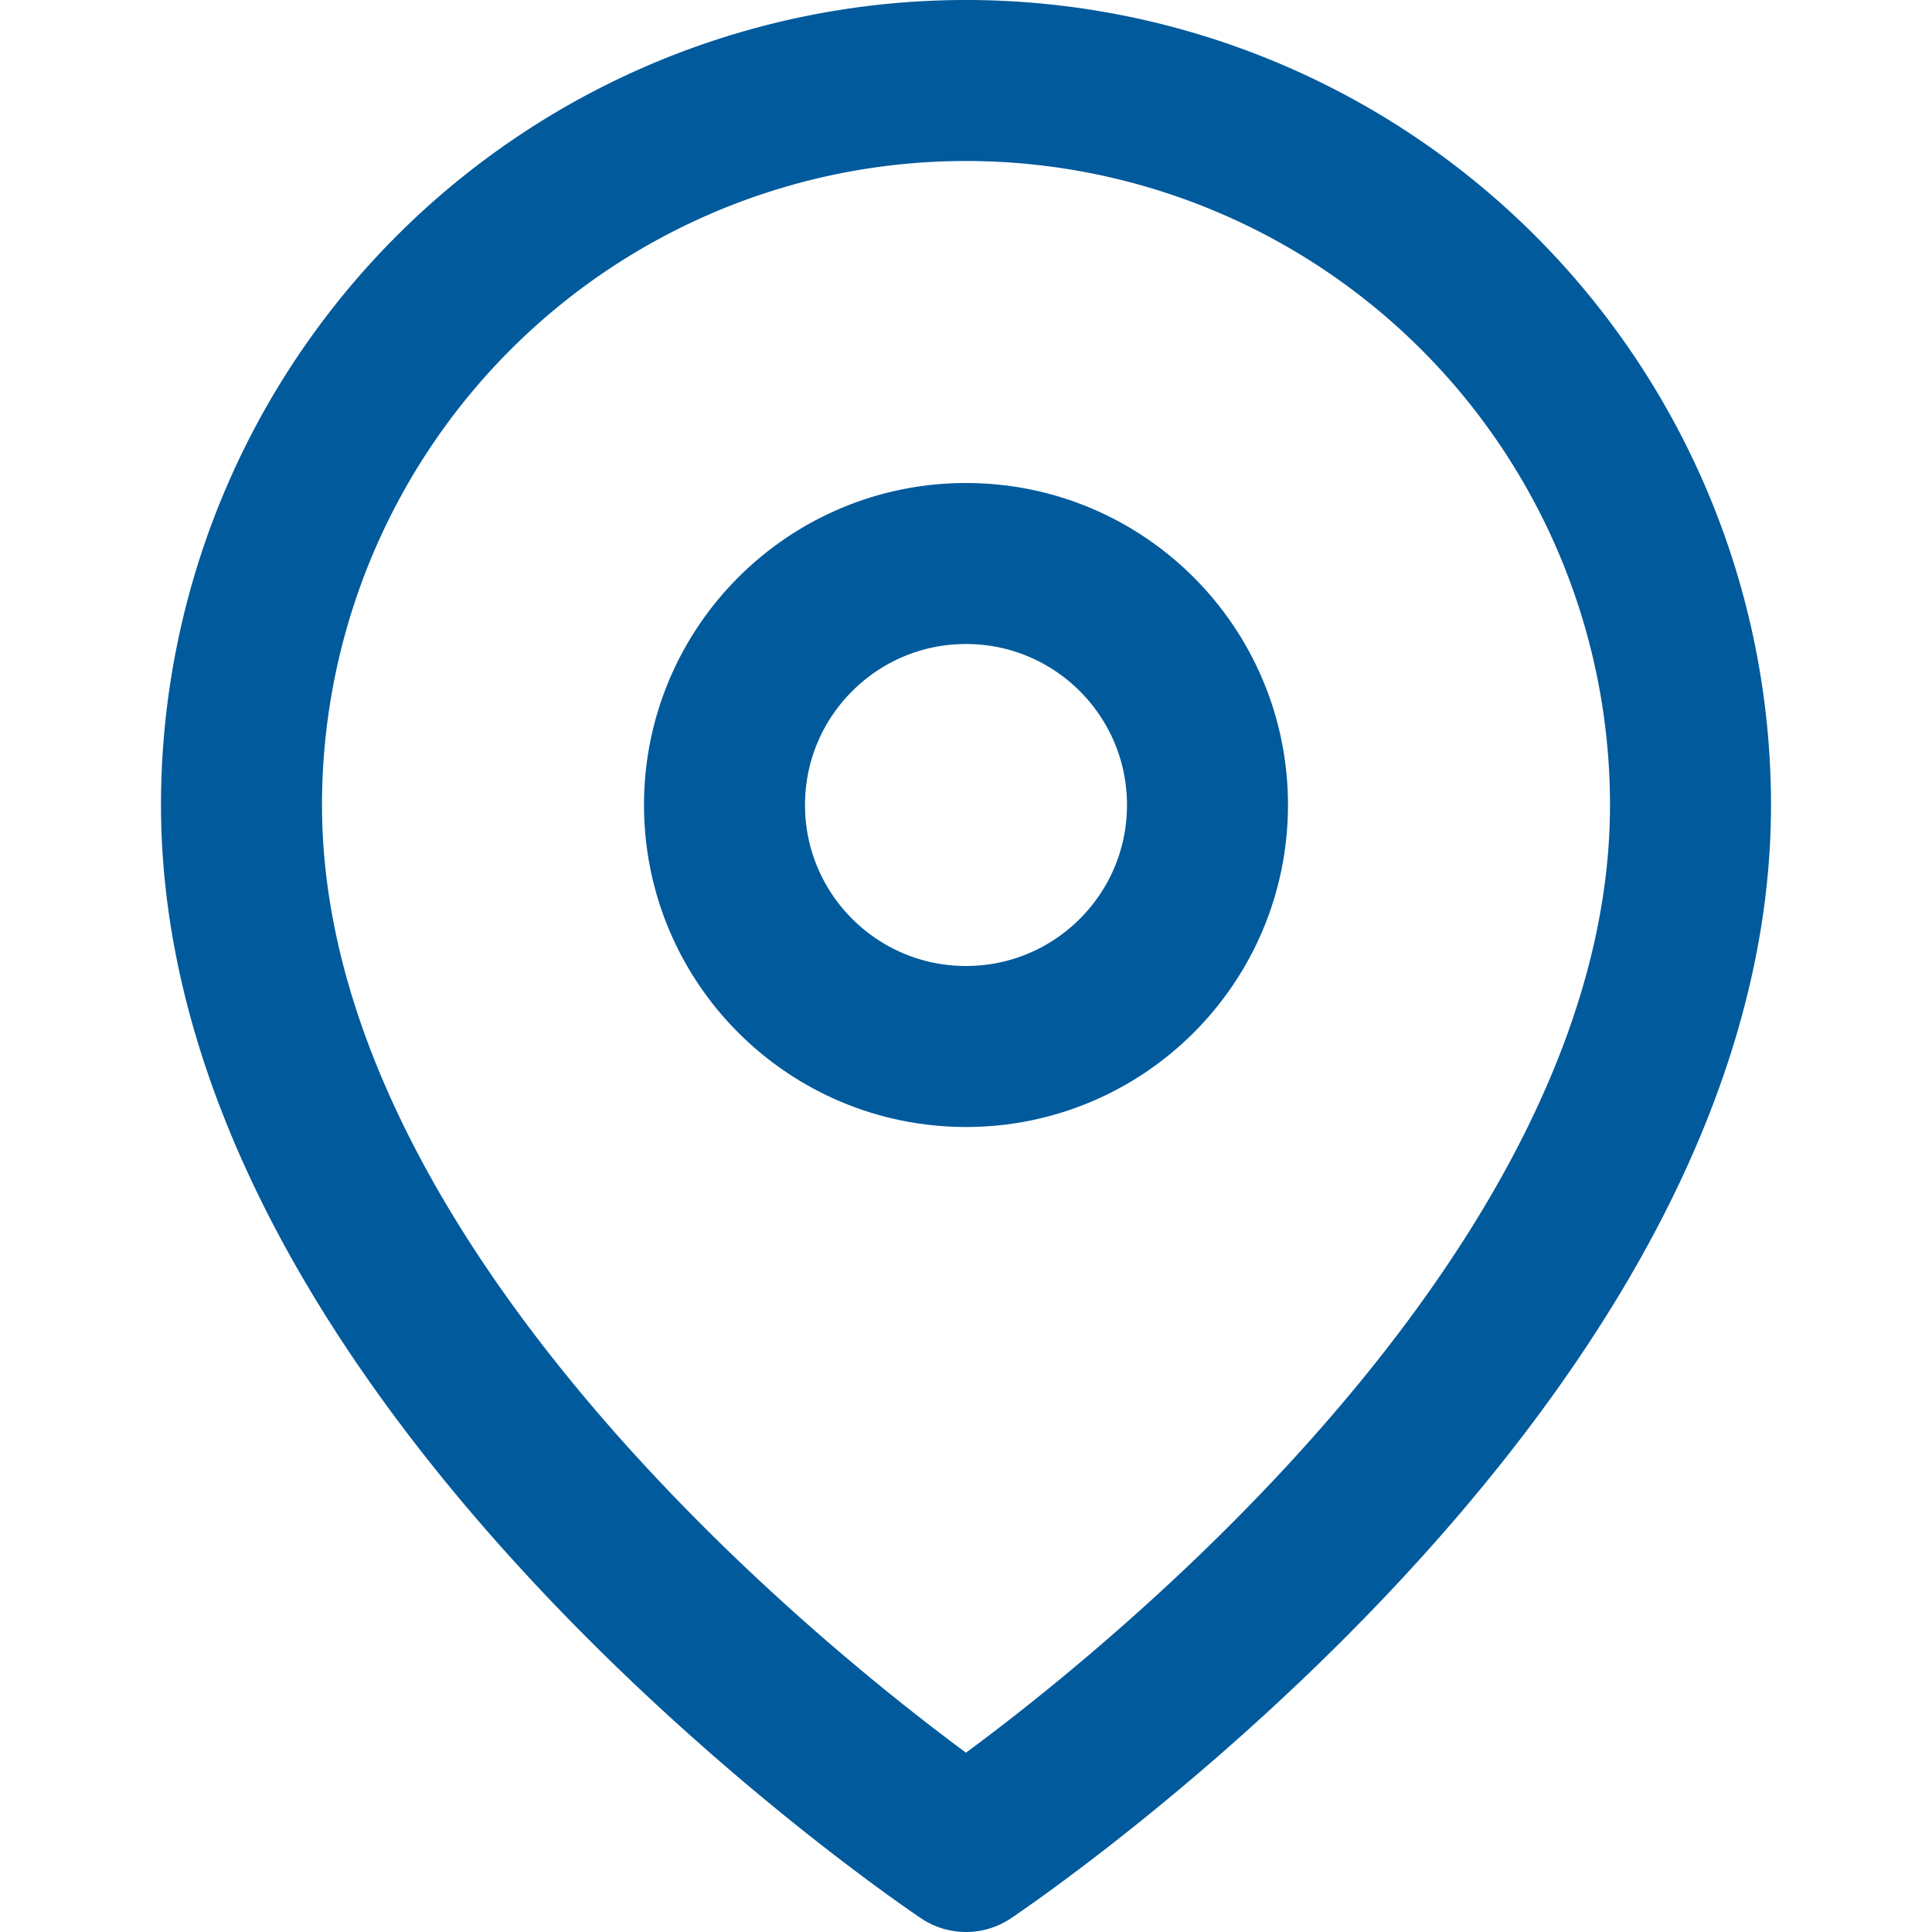
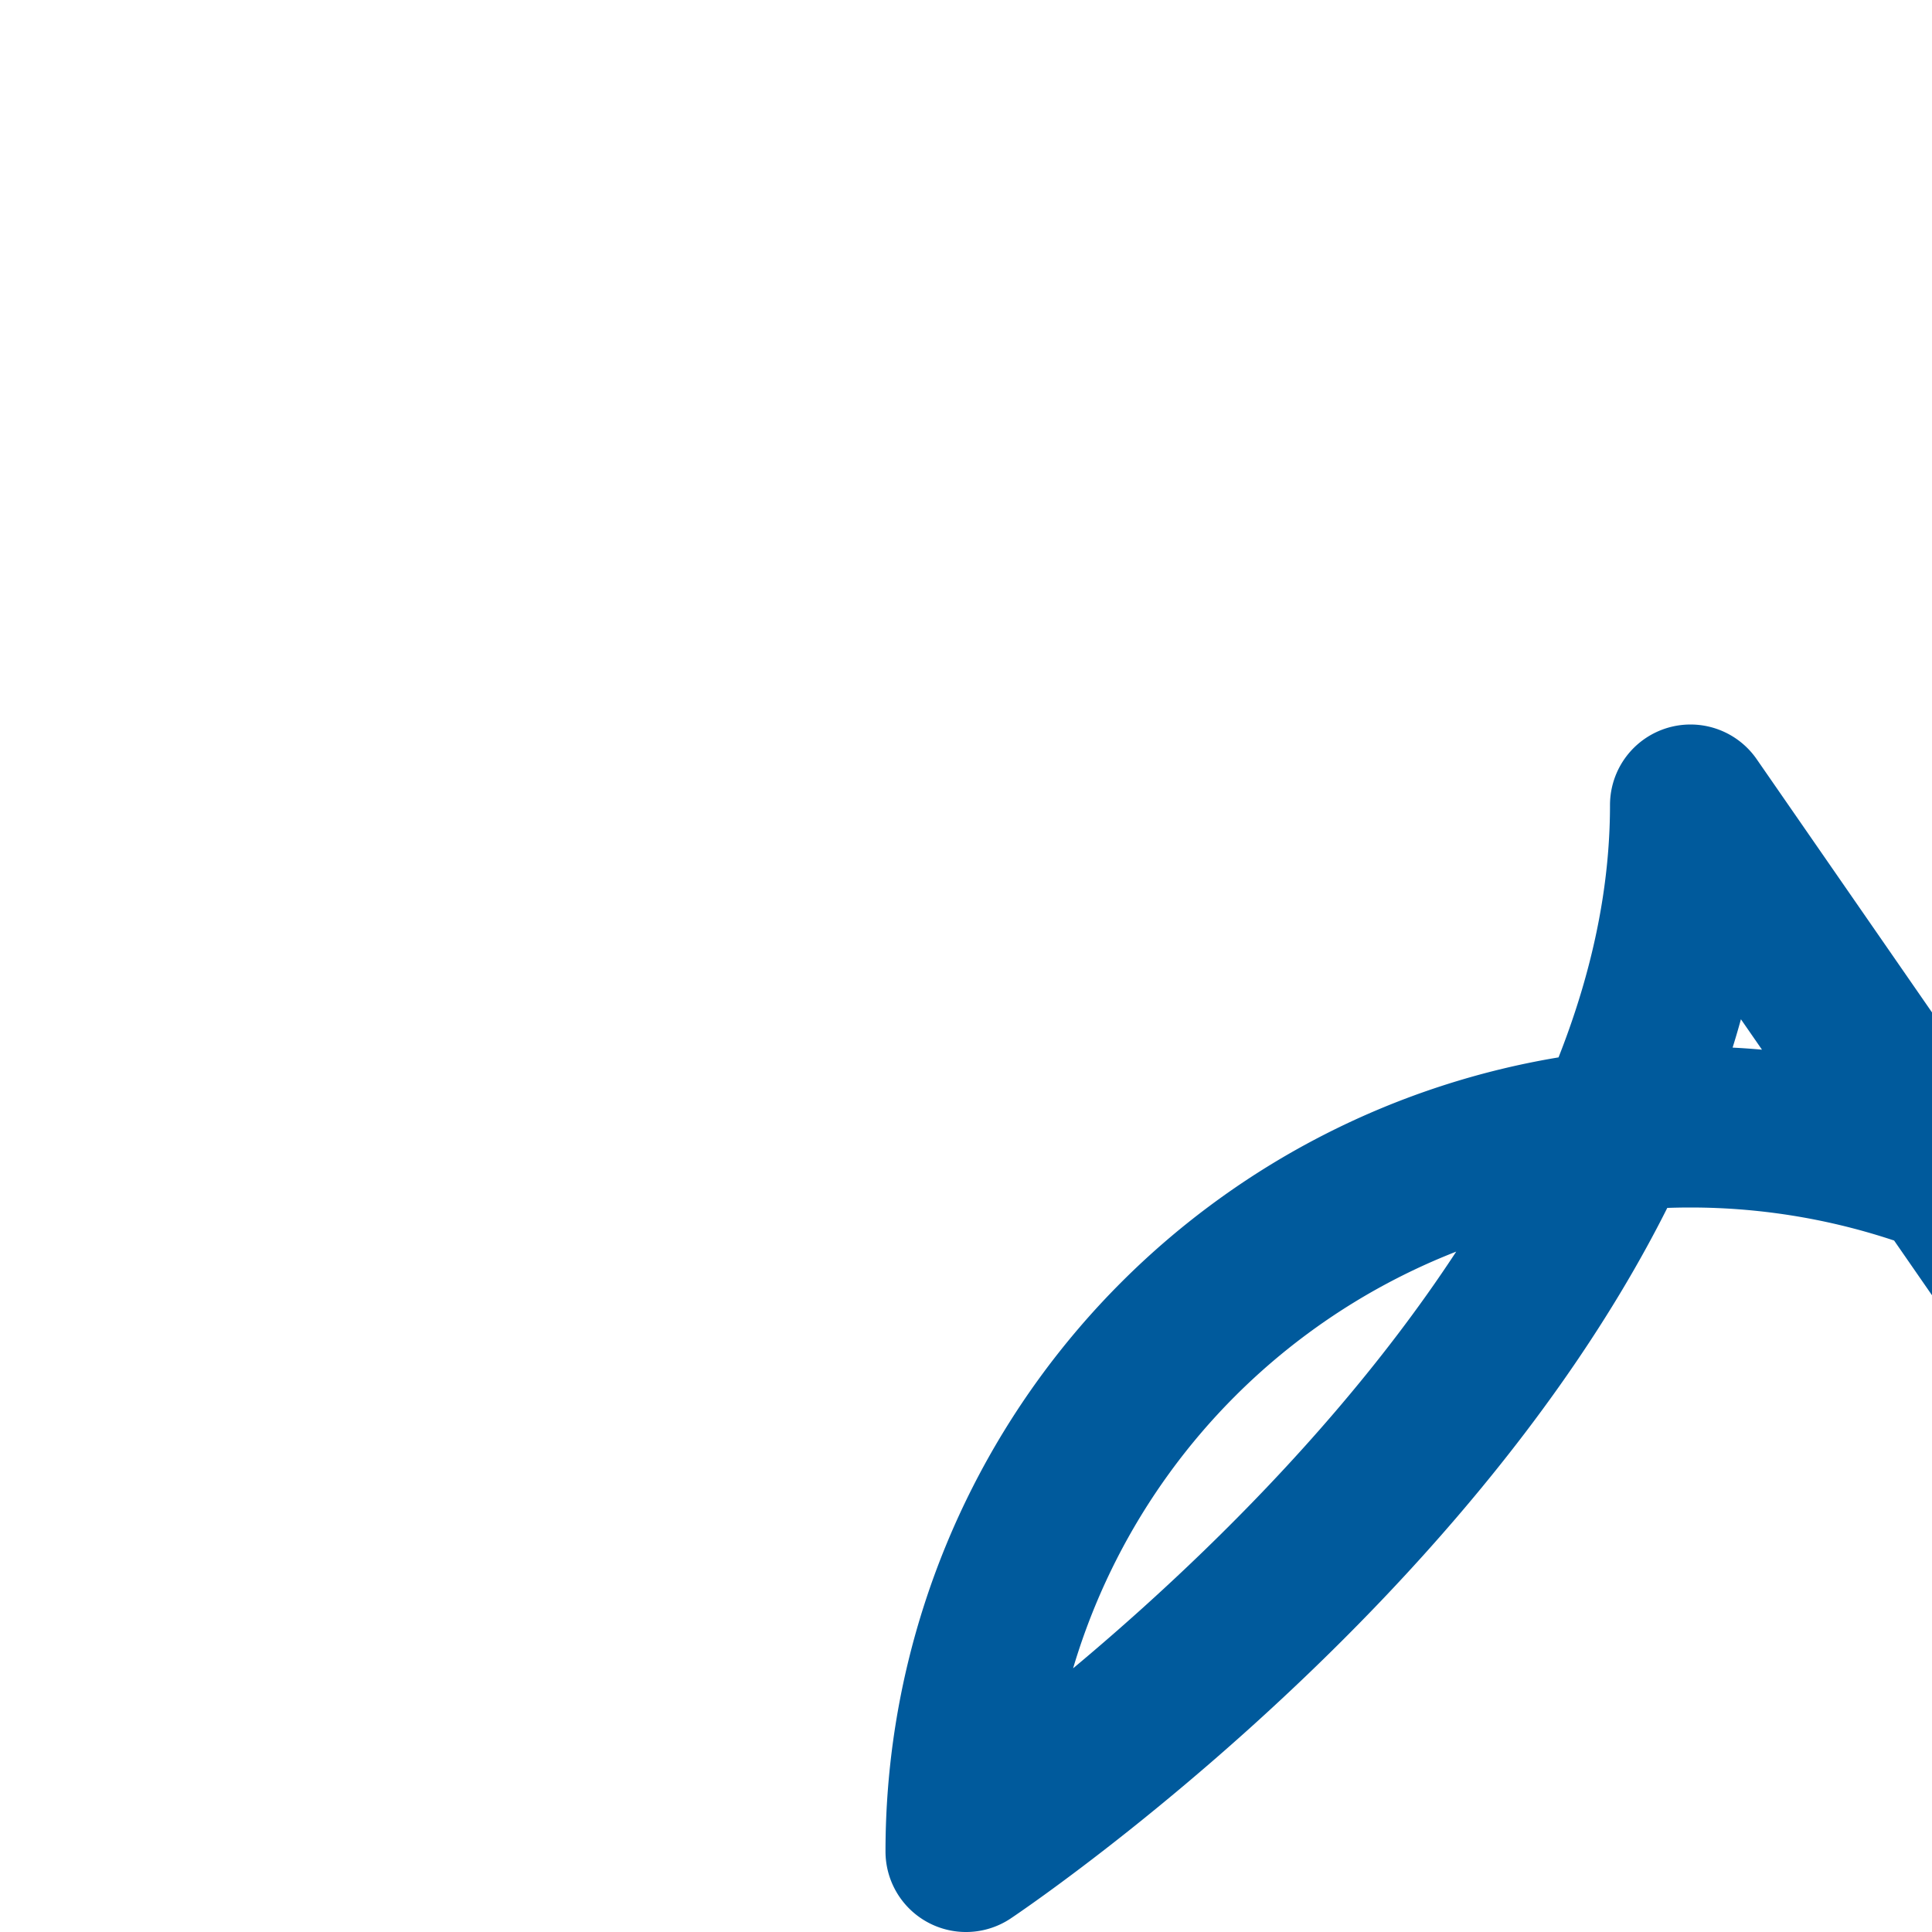
<svg xmlns="http://www.w3.org/2000/svg" width="24" height="24" viewBox="0 0 24 24" fill="none" stroke="#005A9C" stroke-width="2" stroke-linecap="round" stroke-linejoin="round">
-   <path d="M21 10c0 7-9 13-9 13s-9-6-9-13a9 9 0 0 1 18 0z" />
-   <circle cx="12" cy="10" r="3" />
+   <path d="M21 10c0 7-9 13-9 13a9 9 0 0 1 18 0z" />
</svg>